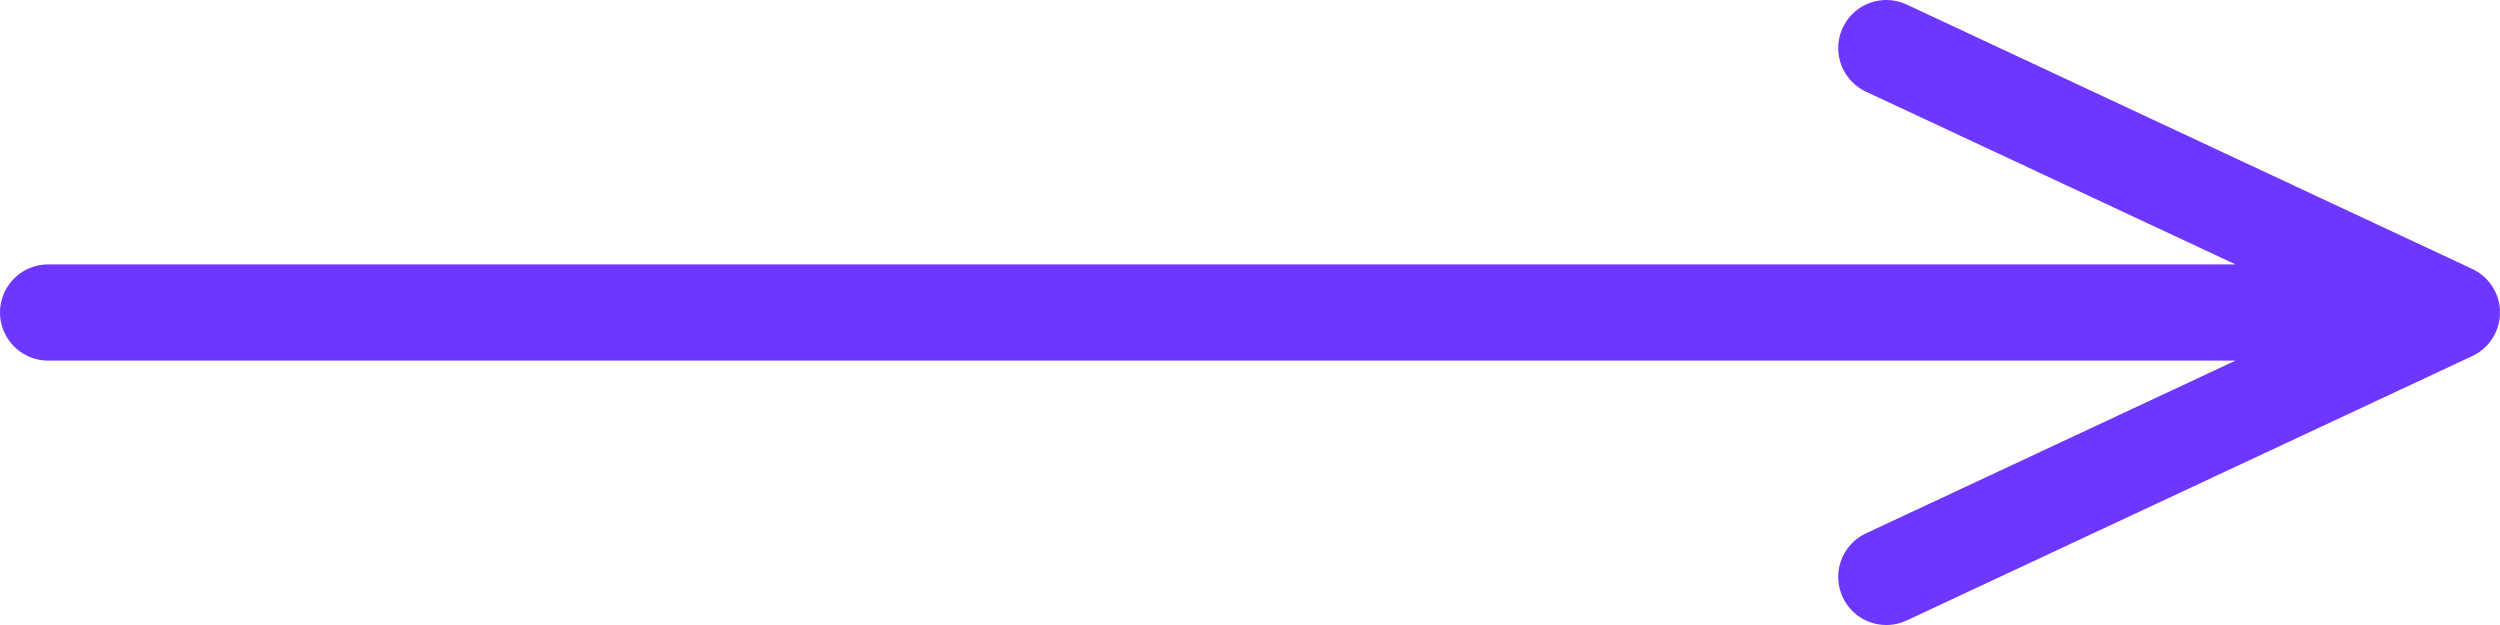
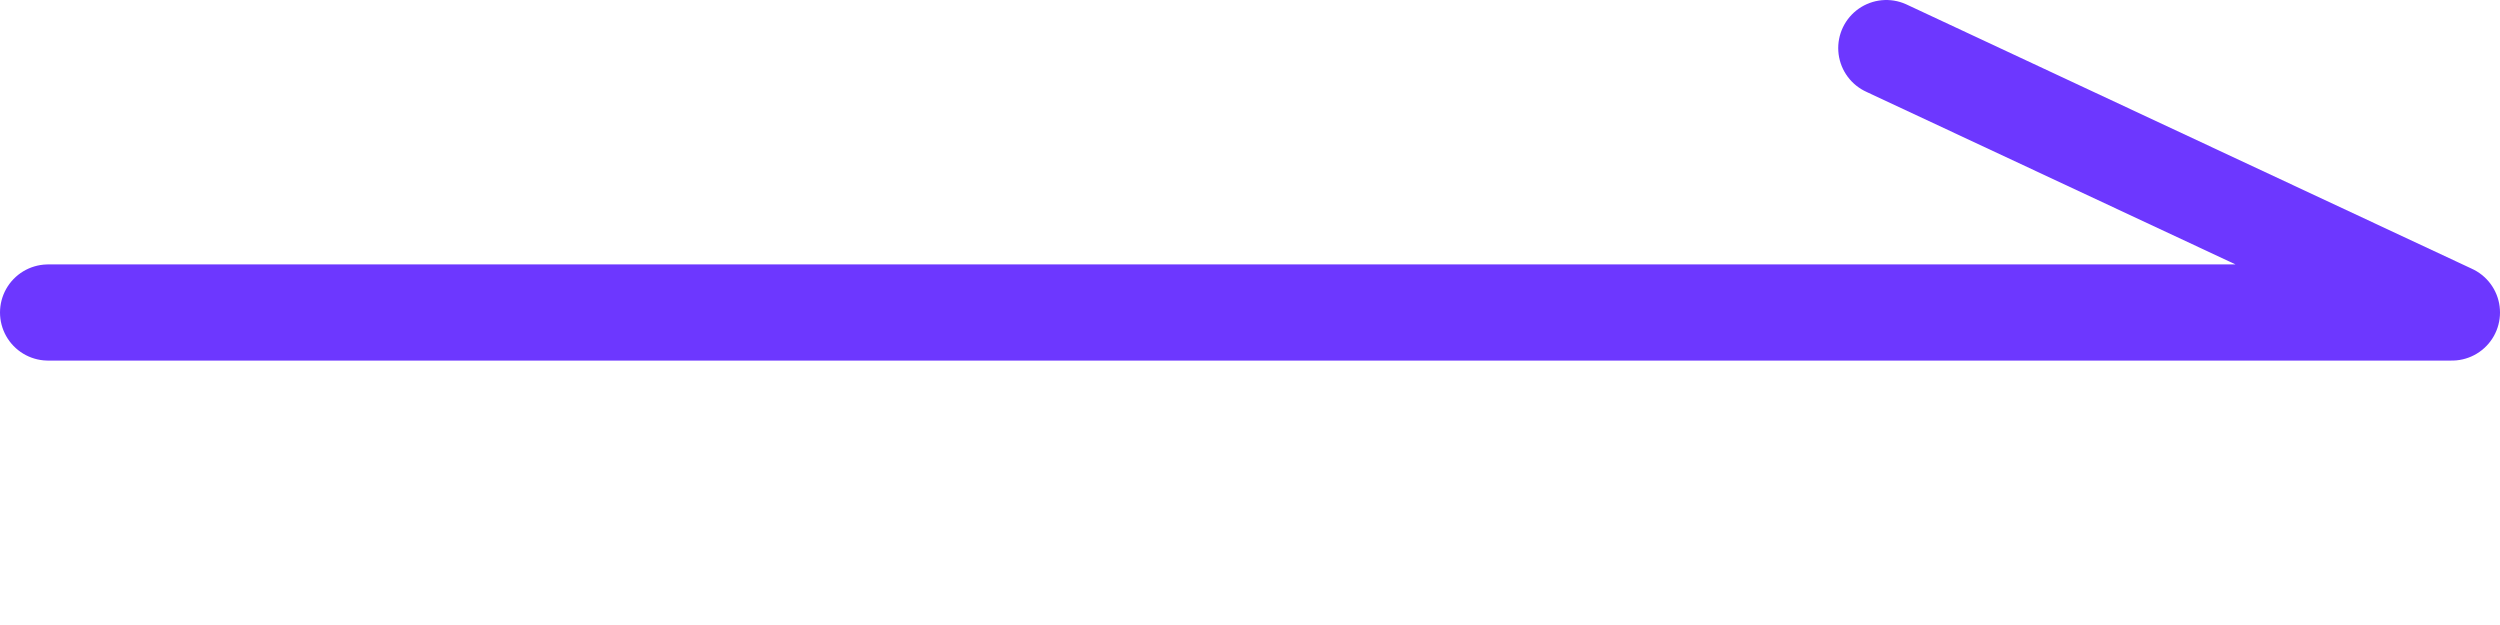
<svg xmlns="http://www.w3.org/2000/svg" width="52" height="13" viewBox="0 0 52 13" fill="none">
-   <path d="M1 6.5H51M51 6.5L39.235 1M51 6.5L39.235 12" stroke="#6D37FF" stroke-width="2" stroke-linecap="round" stroke-linejoin="round" />
+   <path d="M1 6.5H51M51 6.5L39.235 1M51 6.5" stroke="#6D37FF" stroke-width="2" stroke-linecap="round" stroke-linejoin="round" />
</svg>